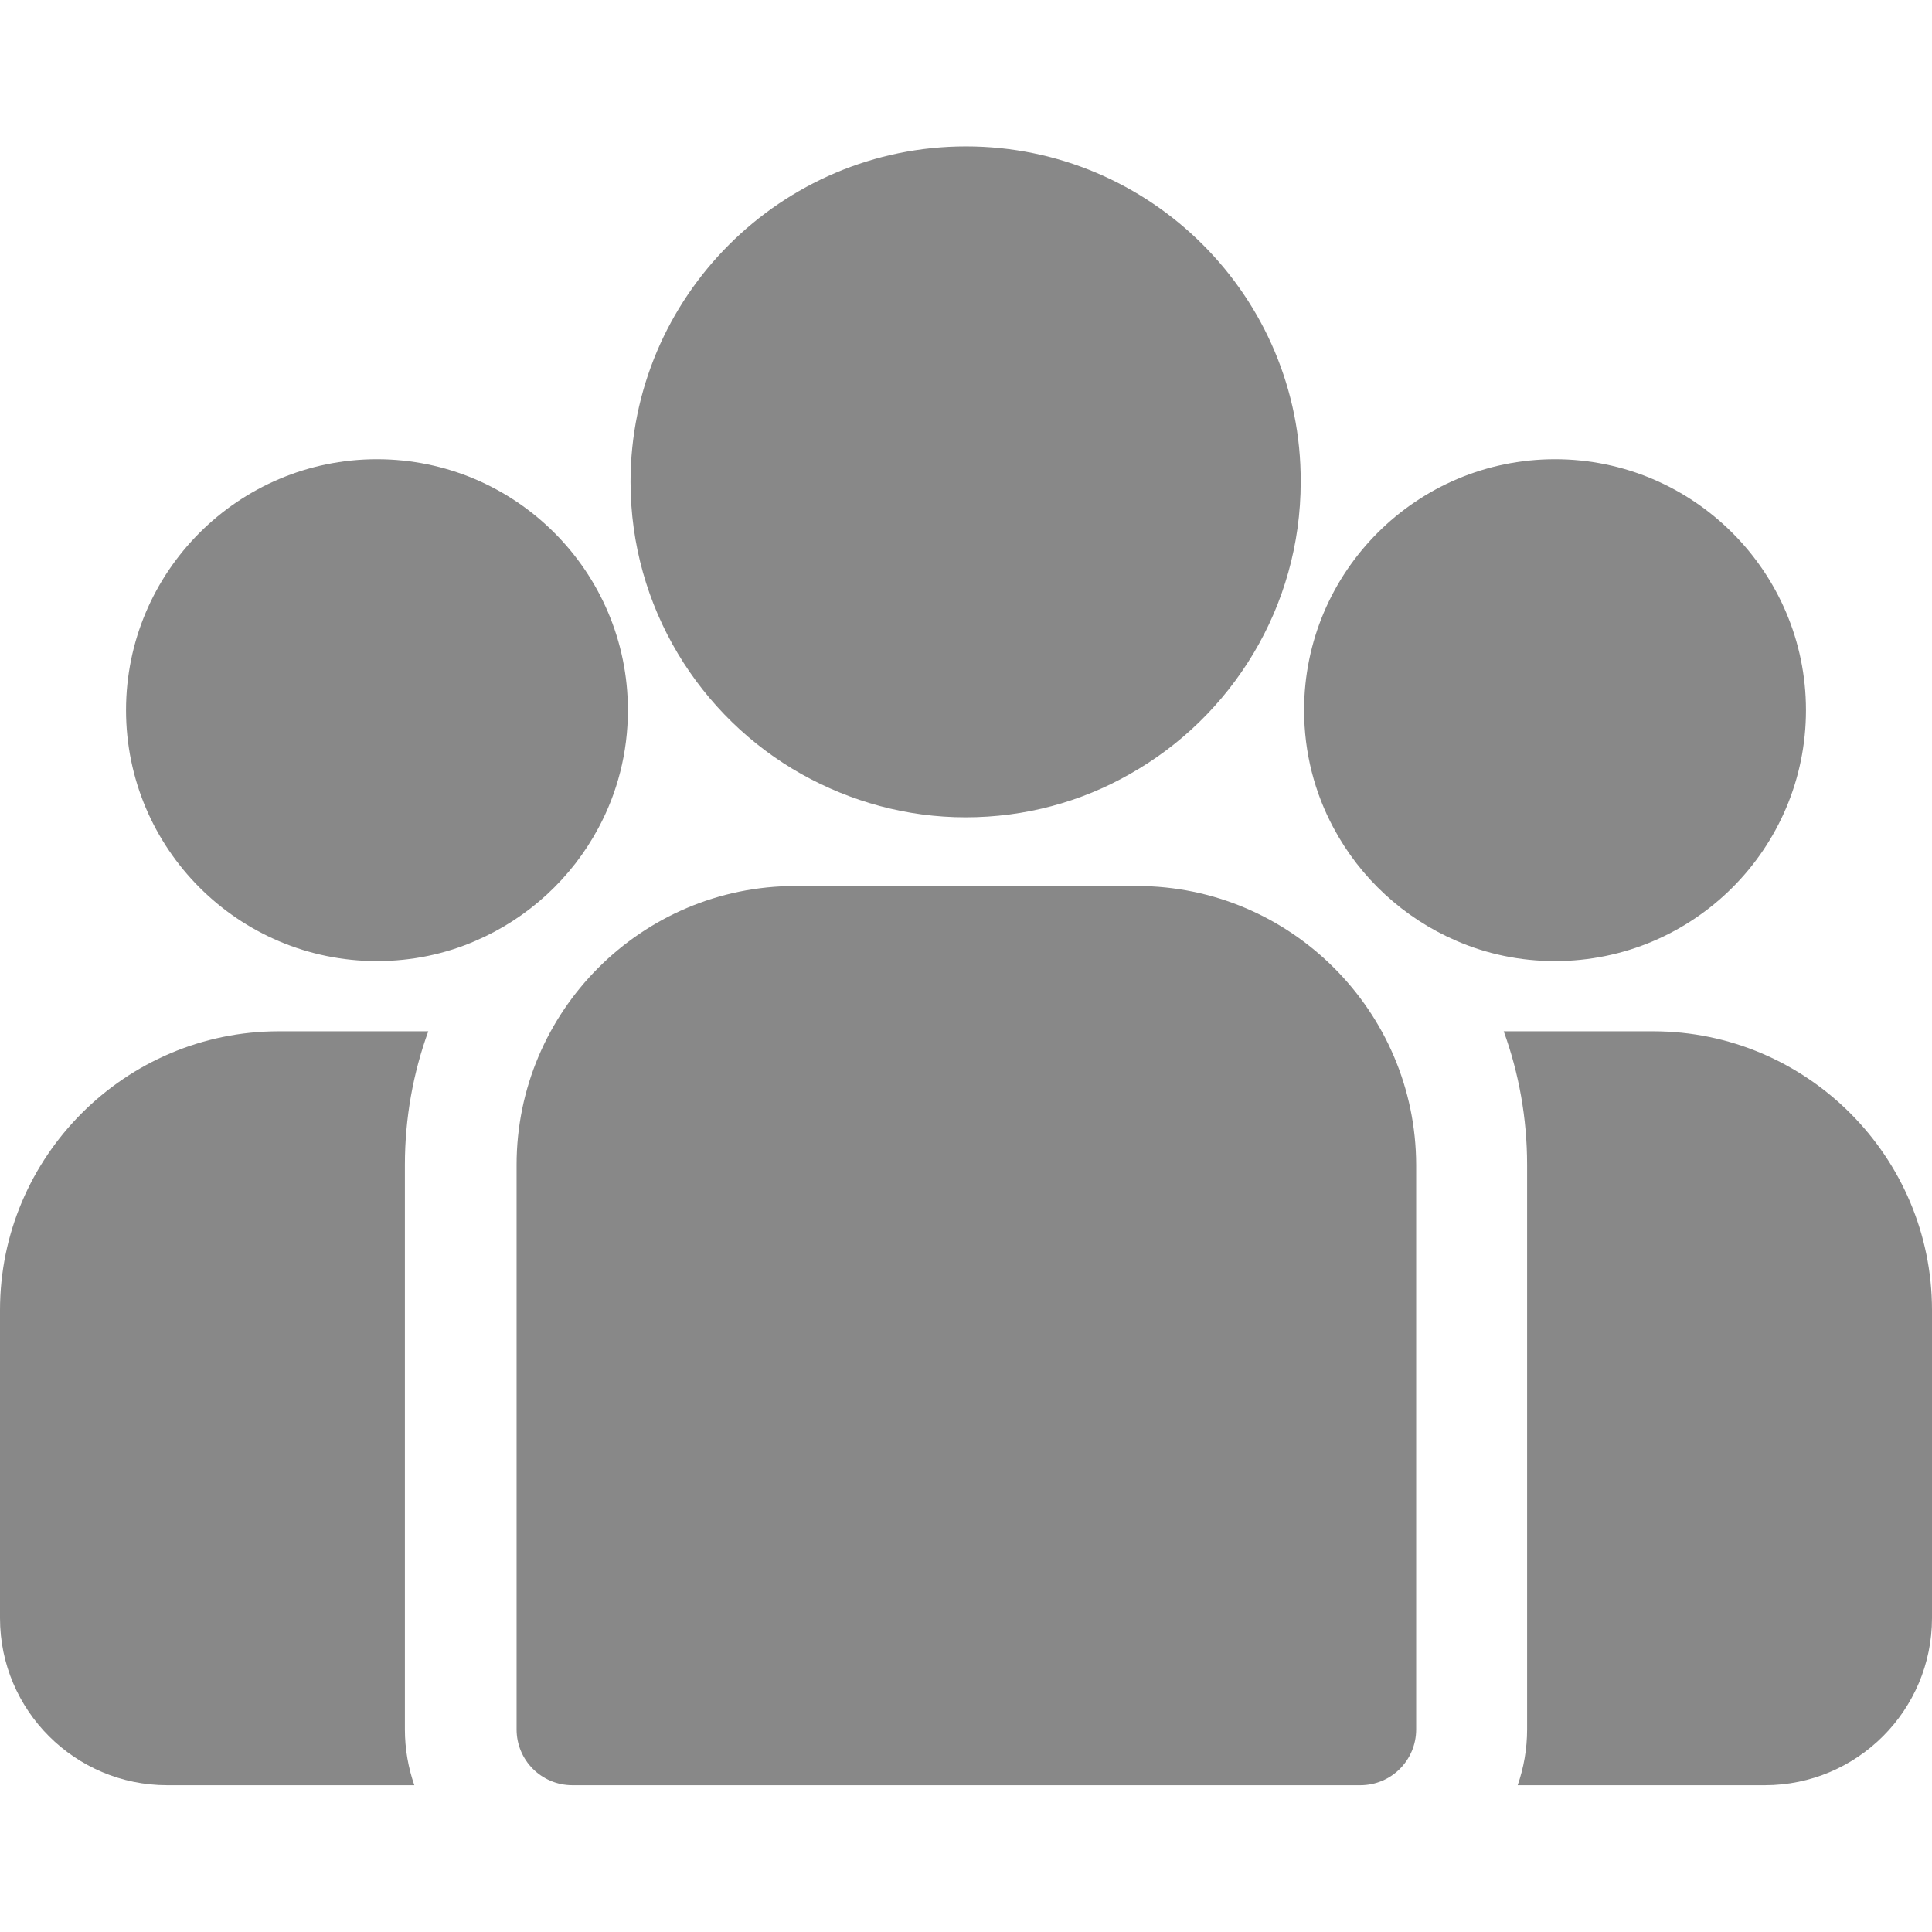
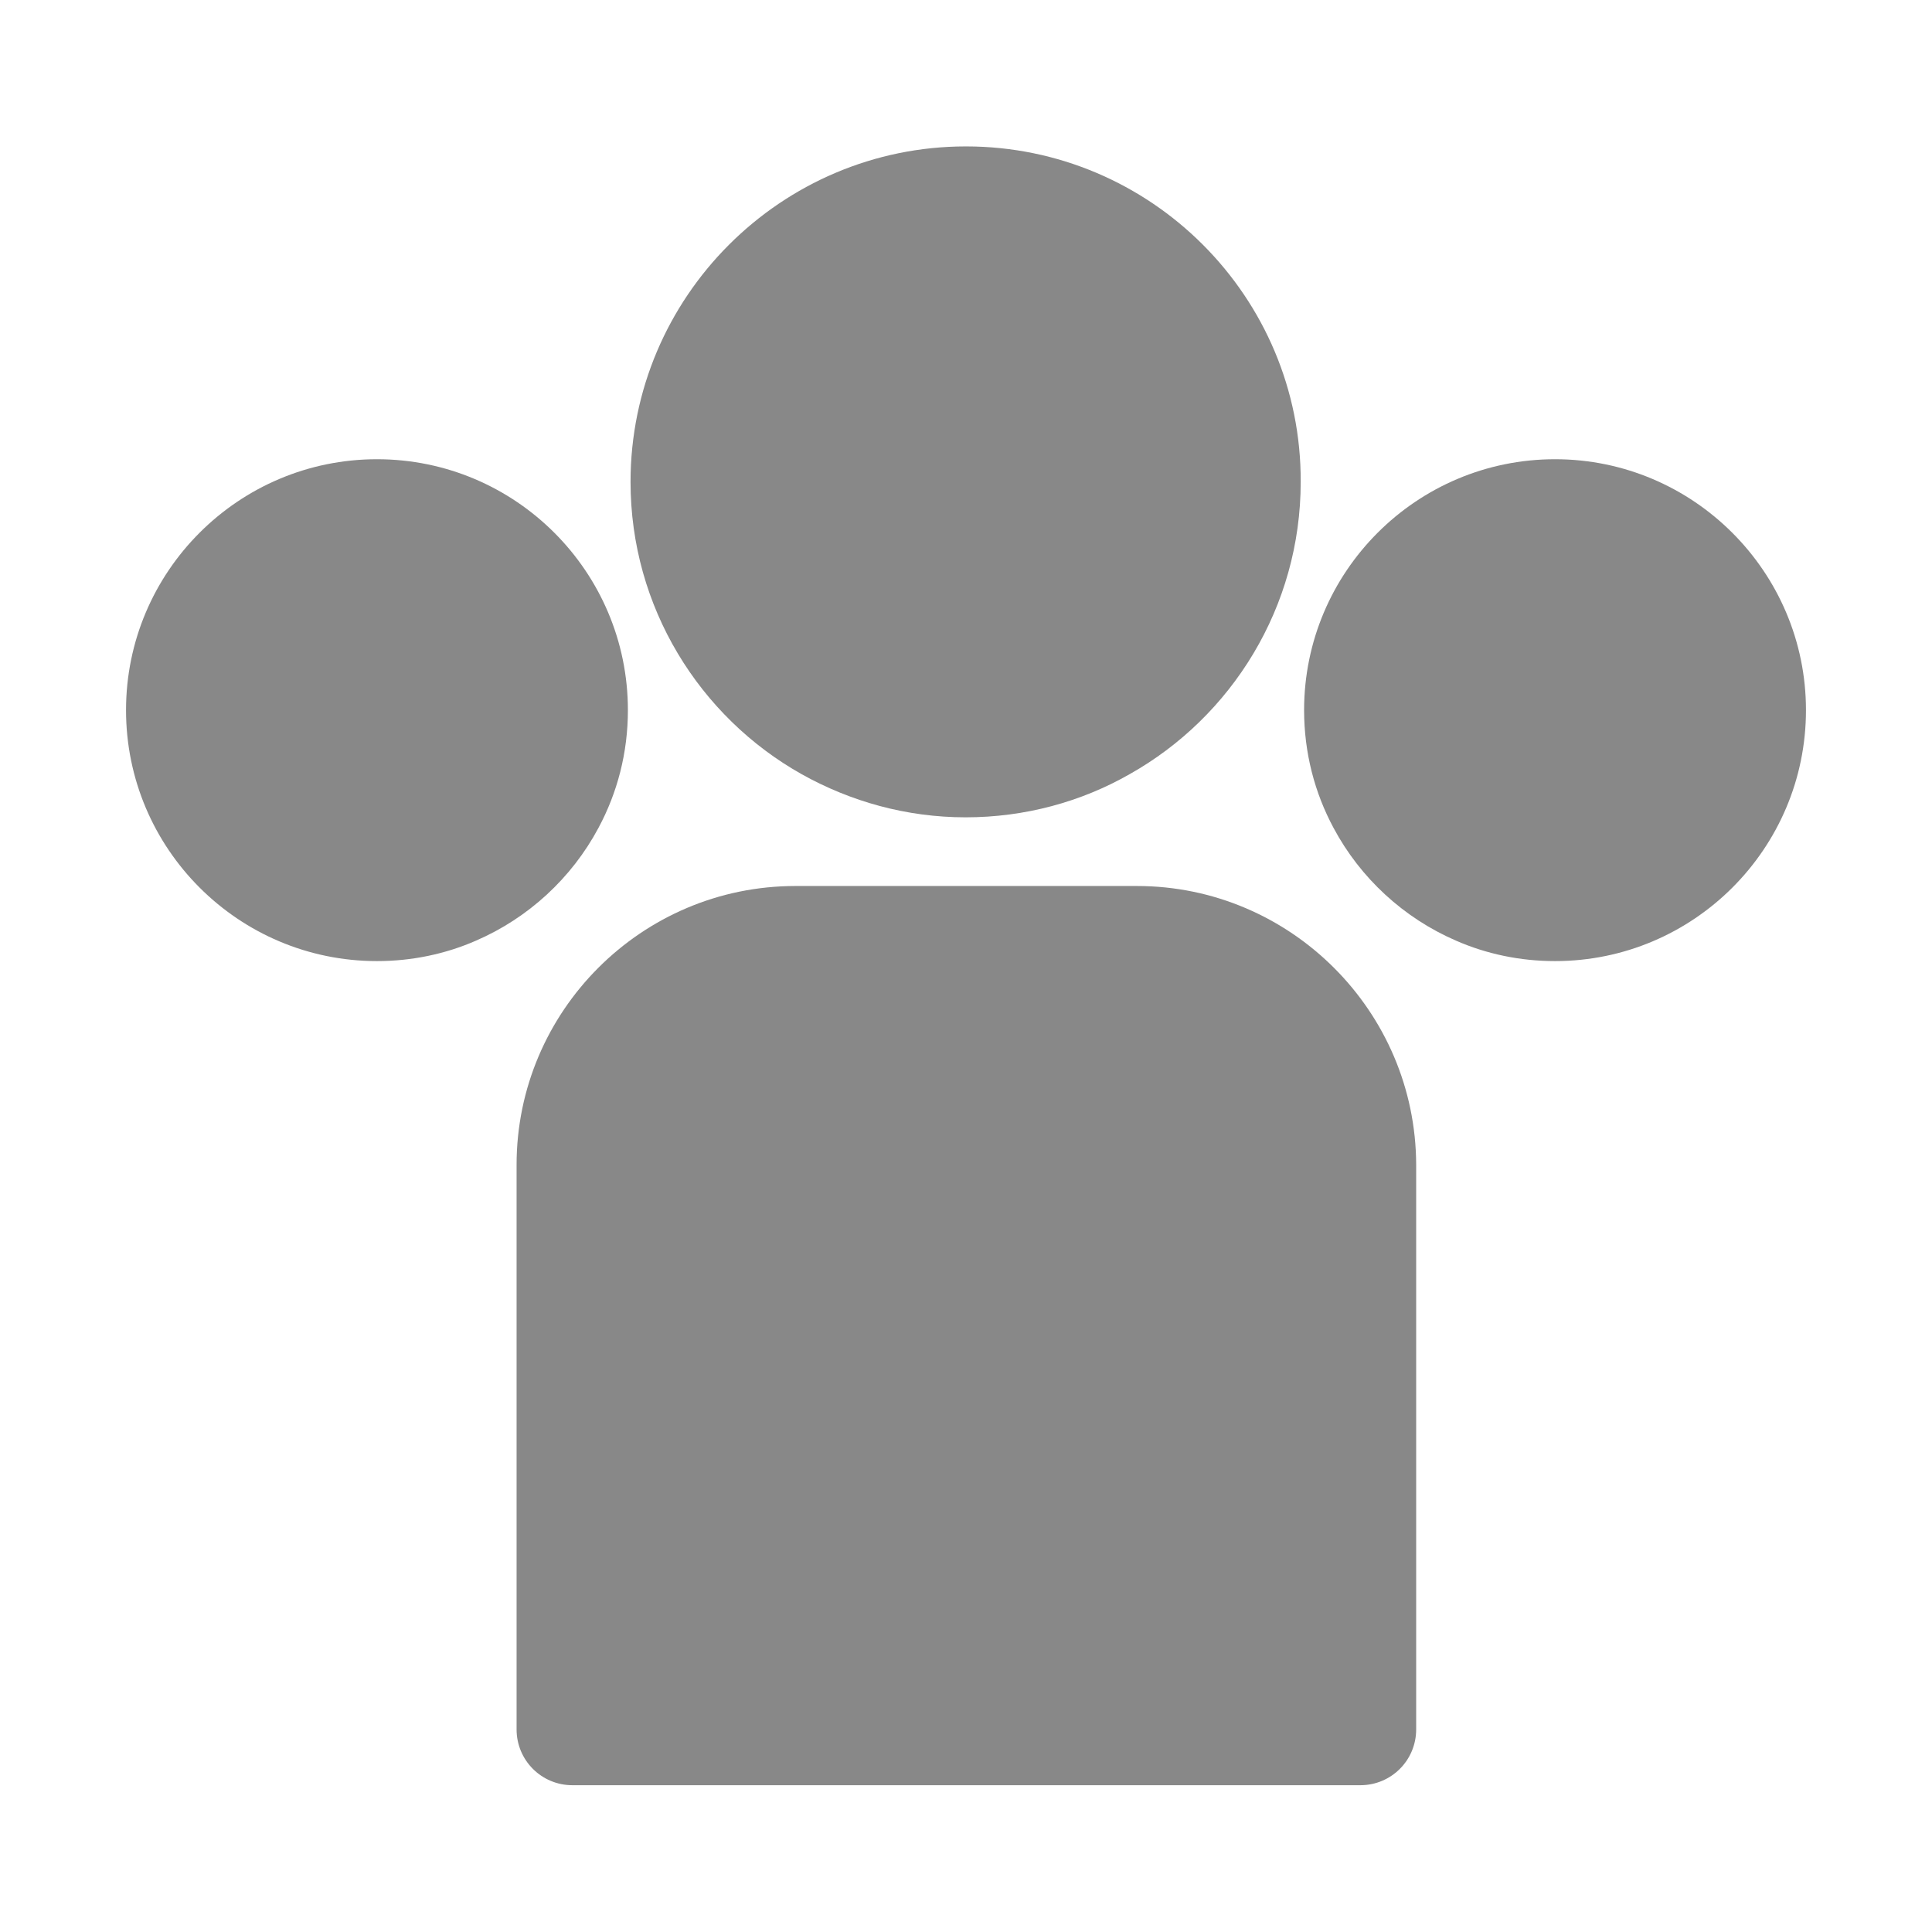
<svg xmlns="http://www.w3.org/2000/svg" version="1.1" id="Capa_1" x="0px" y="0px" viewBox="0 0 512 512" style="enable-background:new 0 0 512 512;" xml:space="preserve">
  <style type="text/css">
	.st0{fill:#888888;}
</style>
  <g>
    <g>
-       <path class="st0" d="M438.1,273.3h-39.6c4,11,6.2,23,6.2,35.4v149.6c0,5.2-0.9,10.2-2.5,14.8h65.5c24.5,0,44.3-19.9,44.3-44.3    v-81.6C512,306.5,478.8,273.3,438.1,273.3z" />
-     </g>
+       </g>
  </g>
  <g>
    <g>
-       <path class="st0" d="M107.3,308.7c0-12.4,2.2-24.4,6.2-35.4H73.9C33.2,273.3,0,306.5,0,347.2v81.6c0,24.5,19.9,44.3,44.3,44.3    h65.5c-1.6-4.6-2.5-9.6-2.5-14.8V308.7z" />
-     </g>
+       </g>
  </g>
  <g>
    <g>
      <path class="st0" d="M301.3,234.8h-90.5c-40.8,0-73.9,33.2-73.9,73.9v149.6c0,8.2,6.6,14.8,14.8,14.8h208.8    c8.2,0,14.8-6.6,14.8-14.8V308.7C375.2,268,342,234.8,301.3,234.8z" />
    </g>
  </g>
  <g>
    <g>
      <path class="st0" d="M256,38.8c-49,0-88.9,39.9-88.9,88.9c0,33.2,18.3,62.3,45.4,77.5c12.9,7.2,27.7,11.4,43.4,11.4    s30.6-4.1,43.4-11.4c27.1-15.2,45.4-44.3,45.4-77.5C344.9,78.7,305,38.8,256,38.8z" />
    </g>
  </g>
  <g>
    <g>
      <path class="st0" d="M99.9,121.7c-36.7,0-66.5,29.8-66.5,66.5s29.8,66.5,66.5,66.5c9.3,0,18.2-1.9,26.2-5.4    c13.9-6,25.4-16.6,32.5-29.9c5-9.3,7.8-19.9,7.8-31.2C166.4,151.5,136.6,121.7,99.9,121.7z" />
    </g>
  </g>
  <g>
    <g>
      <path class="st0" d="M412.1,121.7c-36.7,0-66.5,29.8-66.5,66.5c0,11.3,2.8,21.9,7.8,31.2c7.1,13.3,18.6,23.9,32.5,29.9    c8,3.5,16.9,5.4,26.2,5.4c36.7,0,66.5-29.8,66.5-66.5S448.7,121.7,412.1,121.7z" />
    </g>
  </g>
</svg>